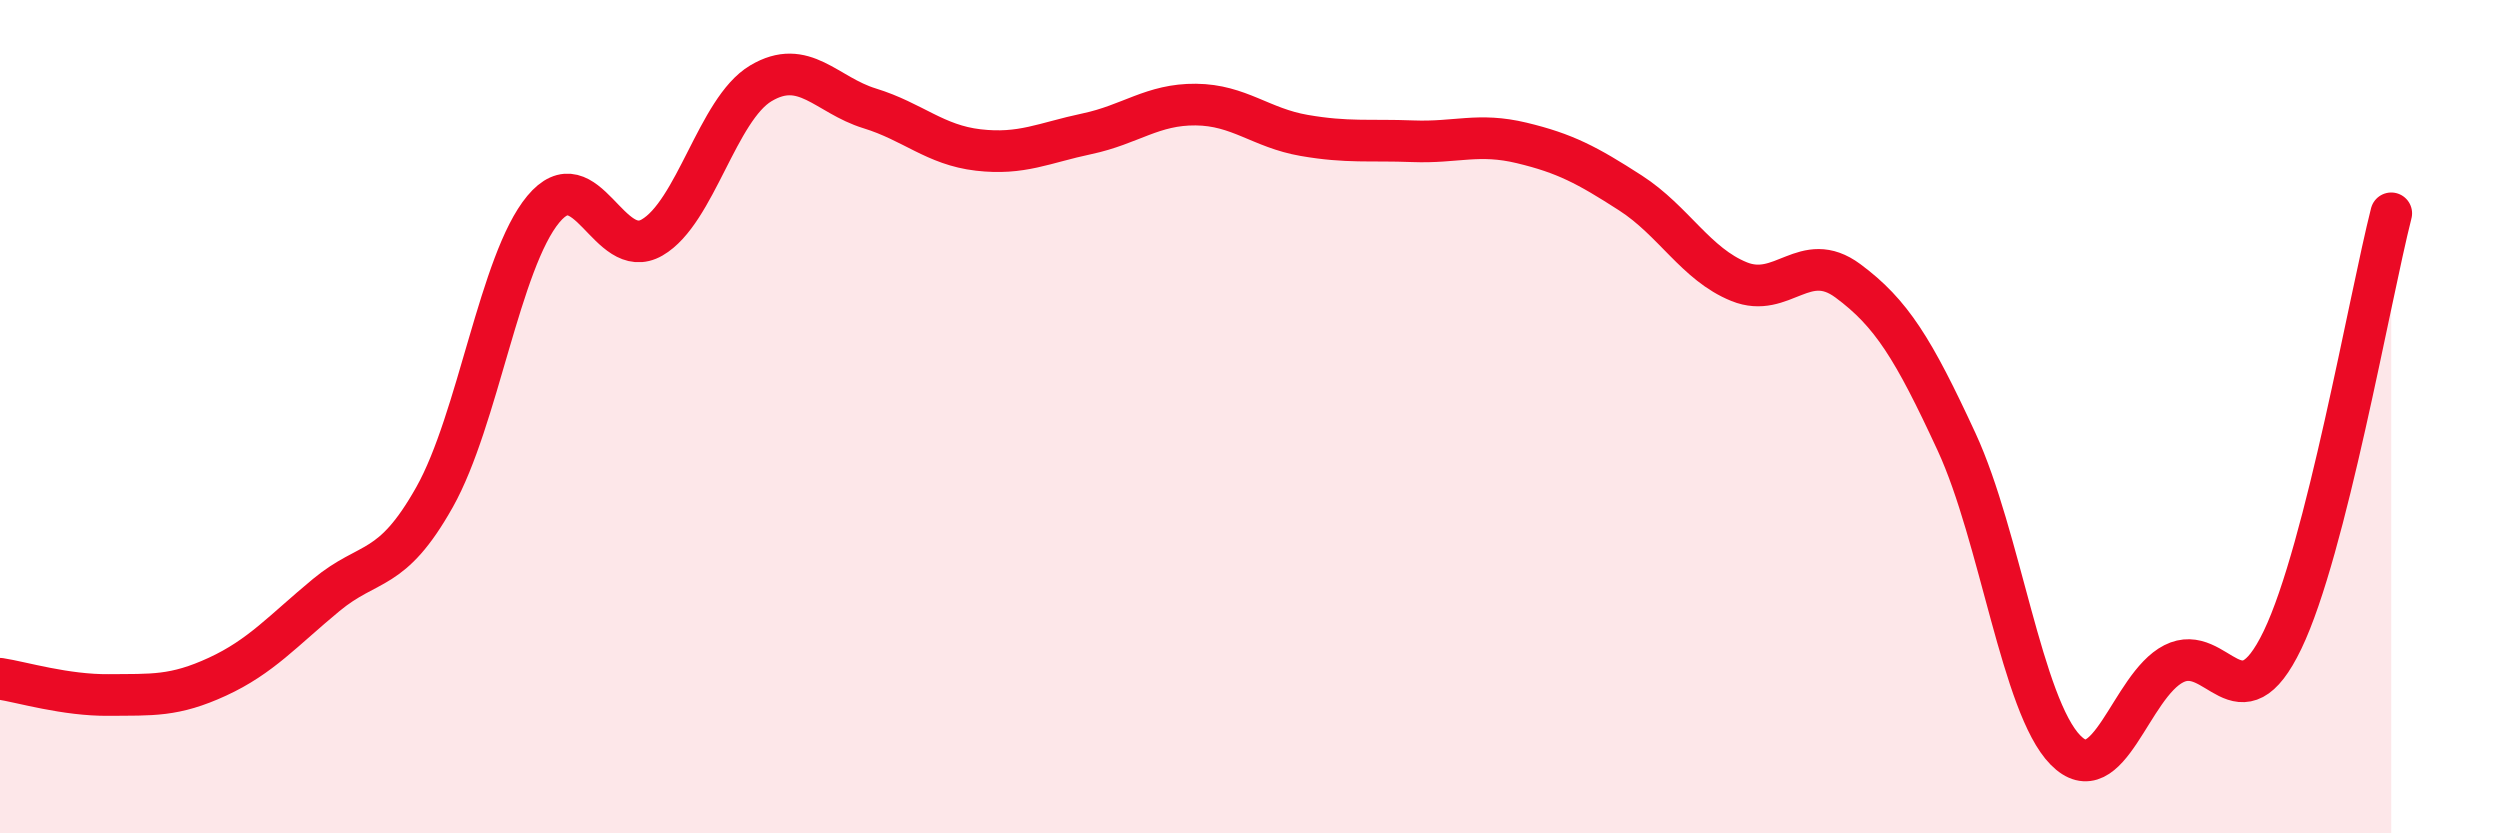
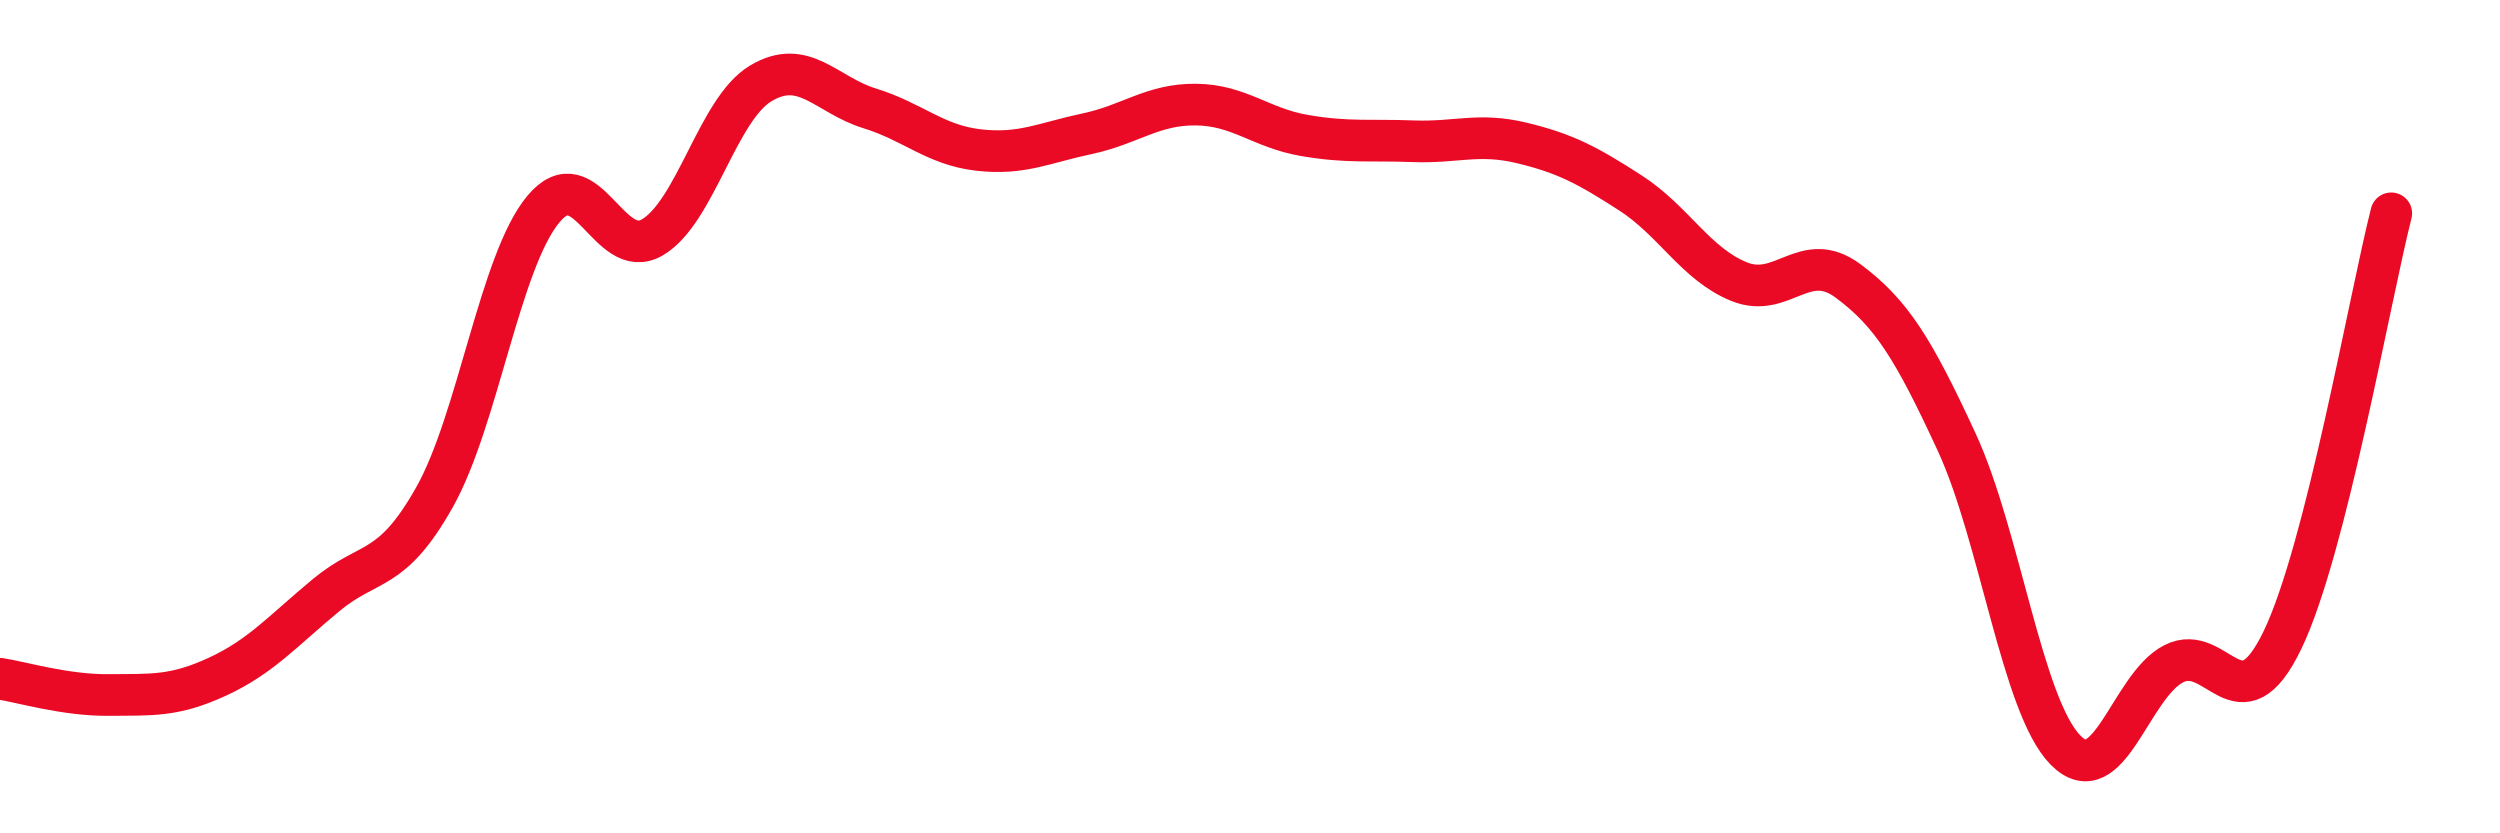
<svg xmlns="http://www.w3.org/2000/svg" width="60" height="20" viewBox="0 0 60 20">
-   <path d="M 0,16.29 C 0.52,16.37 1.57,16.69 2.61,16.68 C 3.65,16.67 4.18,16.72 5.22,16.24 C 6.26,15.76 6.79,15.14 7.83,14.28 C 8.87,13.42 9.39,13.78 10.43,11.93 C 11.47,10.08 12,6.27 13.04,5.02 C 14.08,3.77 14.61,6.3 15.65,5.7 C 16.69,5.1 17.22,2.62 18.26,2 C 19.3,1.38 19.83,2.28 20.87,2.6 C 21.91,2.92 22.44,3.48 23.48,3.6 C 24.52,3.72 25.05,3.43 26.09,3.21 C 27.13,2.99 27.66,2.5 28.7,2.51 C 29.74,2.52 30.26,3.07 31.3,3.25 C 32.34,3.43 32.87,3.35 33.91,3.39 C 34.95,3.43 35.48,3.18 36.52,3.43 C 37.56,3.68 38.09,3.96 39.13,4.63 C 40.17,5.3 40.7,6.34 41.74,6.76 C 42.78,7.18 43.31,5.97 44.35,6.74 C 45.39,7.51 45.92,8.36 46.96,10.61 C 48,12.86 48.53,16.94 49.57,18 C 50.61,19.06 51.13,16.46 52.17,15.93 C 53.21,15.4 53.74,17.52 54.78,15.36 C 55.82,13.2 56.87,7.17 57.39,5.12L57.39 20L0 20Z" fill="#EB0A25" opacity="0.1" stroke-linecap="round" stroke-linejoin="round" />
  <path d="M 0,16.29 C 0.52,16.37 1.57,16.69 2.61,16.68 C 3.65,16.67 4.18,16.72 5.22,16.24 C 6.26,15.76 6.79,15.14 7.83,14.28 C 8.87,13.42 9.39,13.78 10.43,11.93 C 11.47,10.08 12,6.27 13.04,5.02 C 14.08,3.77 14.61,6.3 15.65,5.7 C 16.69,5.1 17.22,2.62 18.26,2 C 19.3,1.38 19.83,2.28 20.87,2.6 C 21.91,2.92 22.44,3.48 23.48,3.6 C 24.52,3.72 25.05,3.43 26.09,3.21 C 27.13,2.99 27.66,2.5 28.7,2.51 C 29.74,2.52 30.26,3.07 31.3,3.25 C 32.34,3.43 32.87,3.35 33.91,3.39 C 34.95,3.43 35.48,3.18 36.52,3.43 C 37.56,3.68 38.09,3.96 39.13,4.63 C 40.17,5.3 40.7,6.34 41.74,6.76 C 42.78,7.18 43.31,5.97 44.35,6.74 C 45.39,7.51 45.92,8.36 46.96,10.61 C 48,12.86 48.53,16.94 49.57,18 C 50.61,19.06 51.13,16.46 52.17,15.93 C 53.21,15.4 53.74,17.52 54.78,15.36 C 55.82,13.2 56.87,7.17 57.39,5.12" stroke="#EB0A25" stroke-width="1" fill="none" stroke-linecap="round" stroke-linejoin="round" />
</svg>